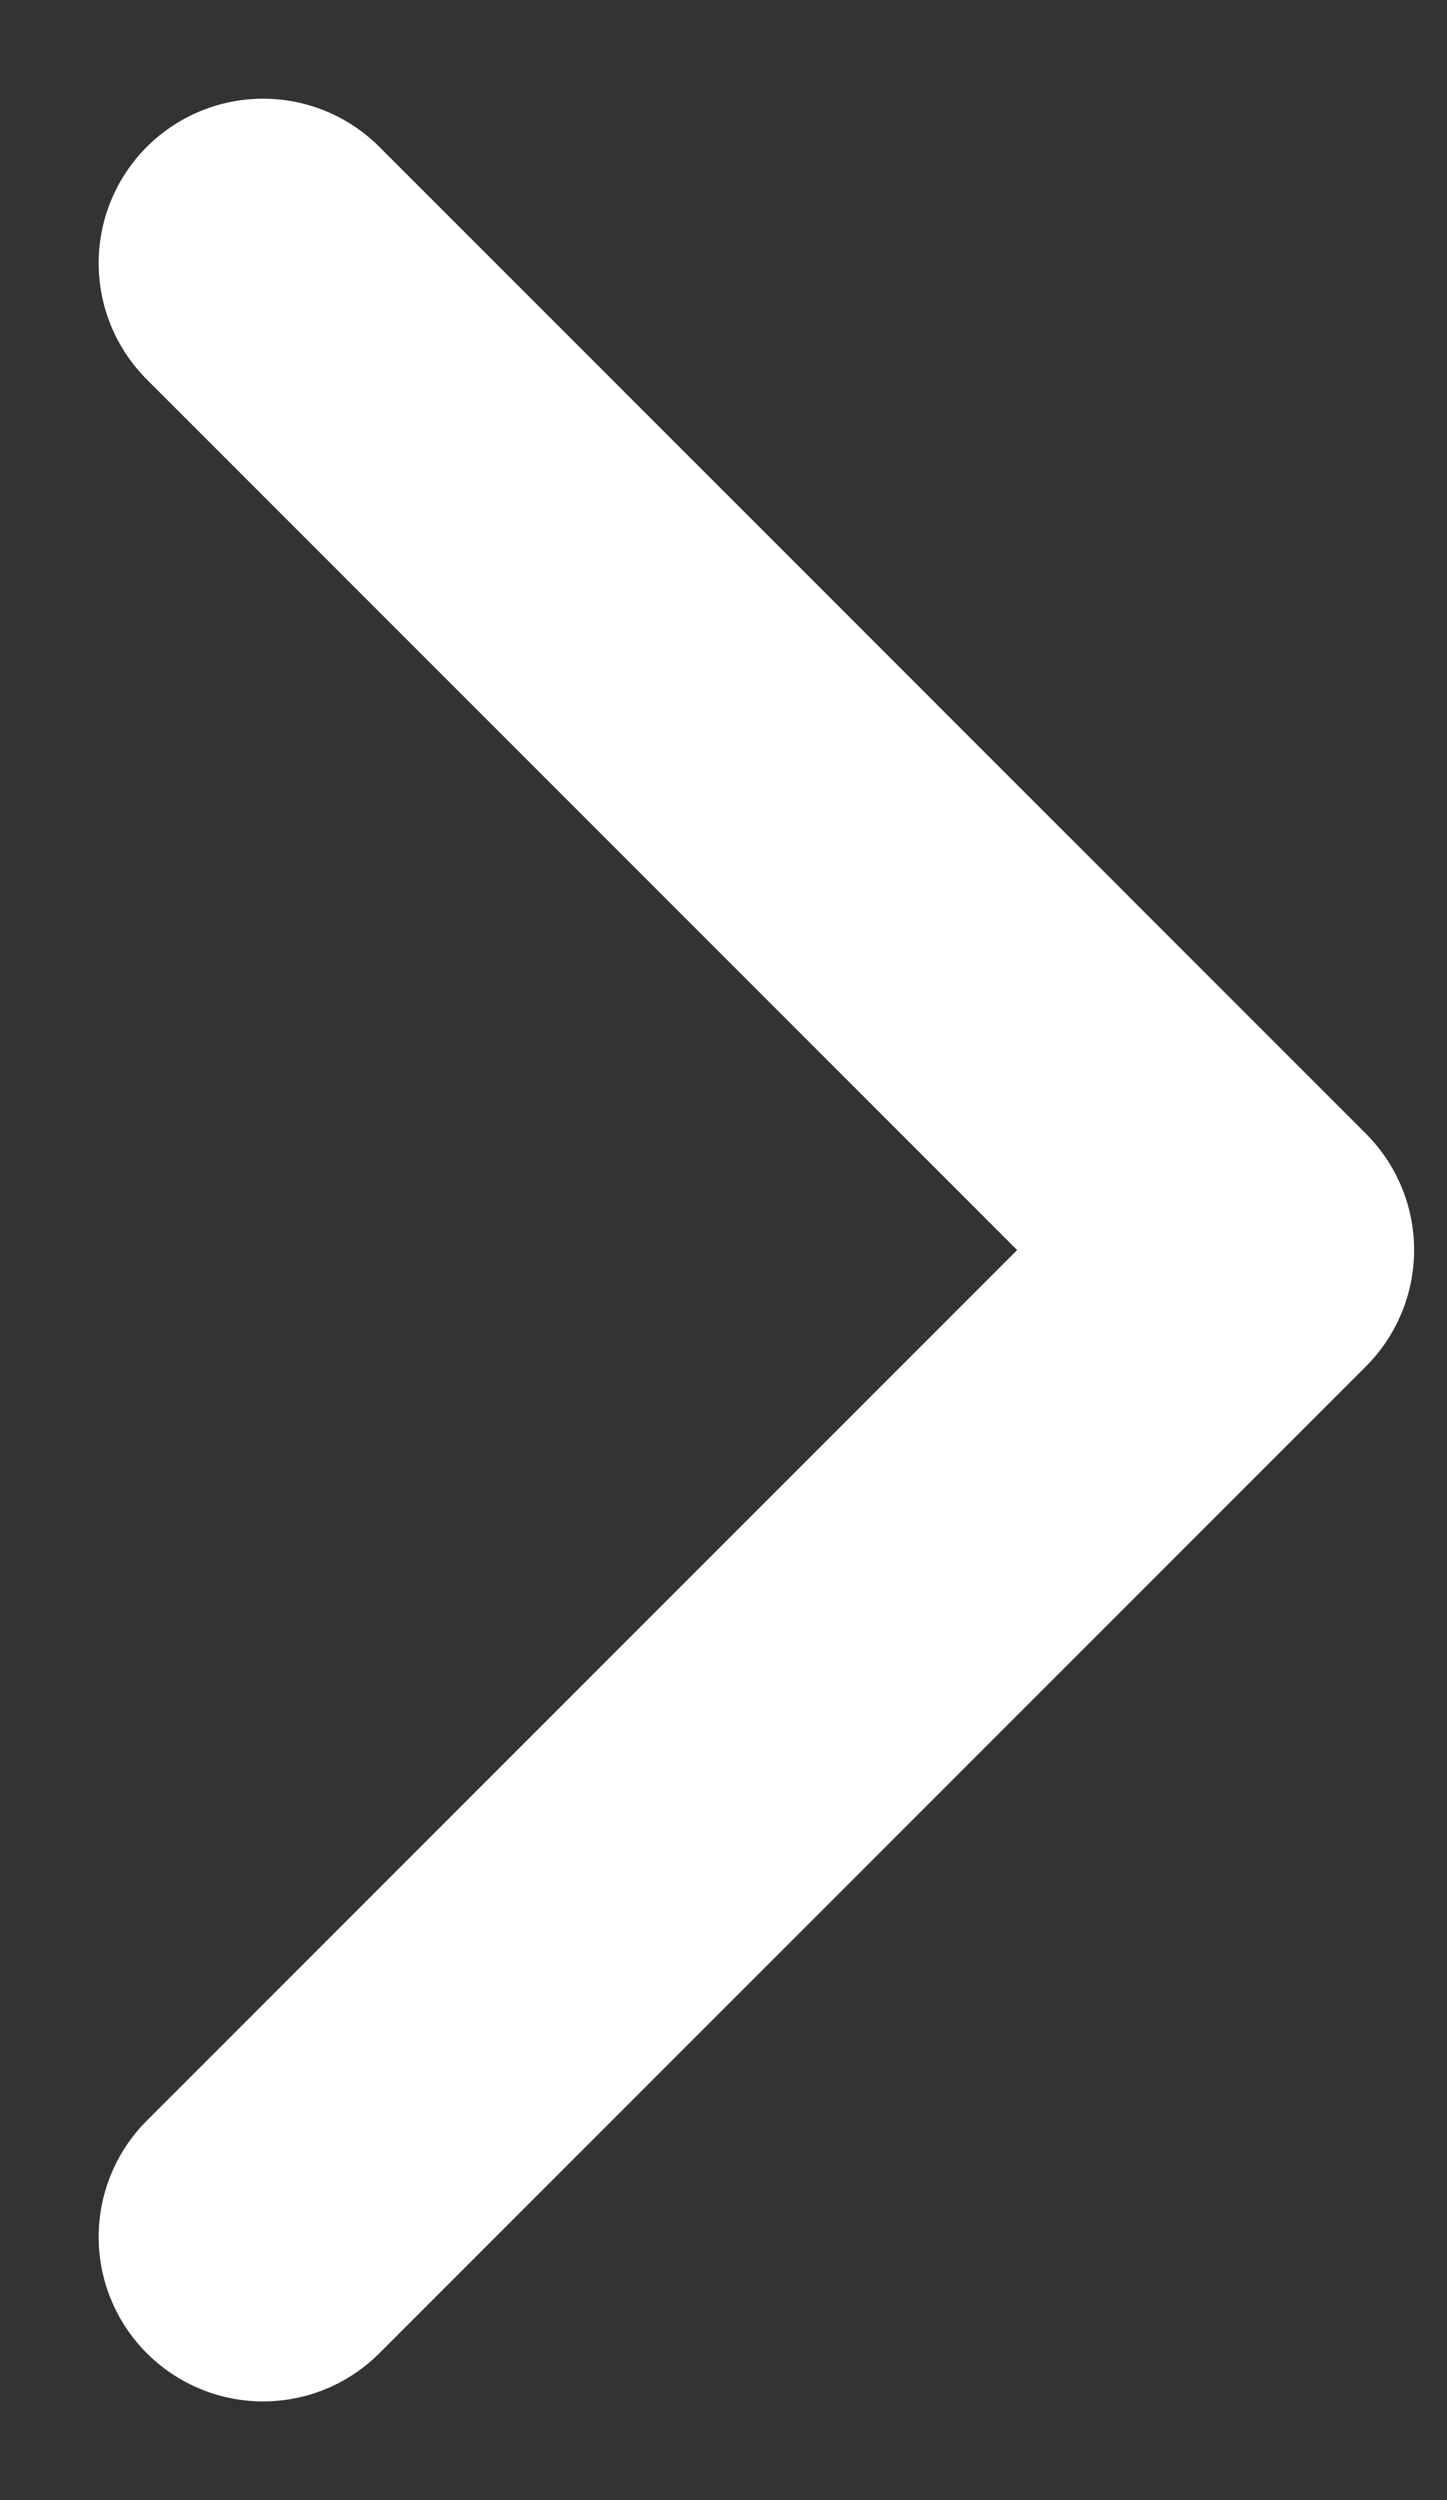
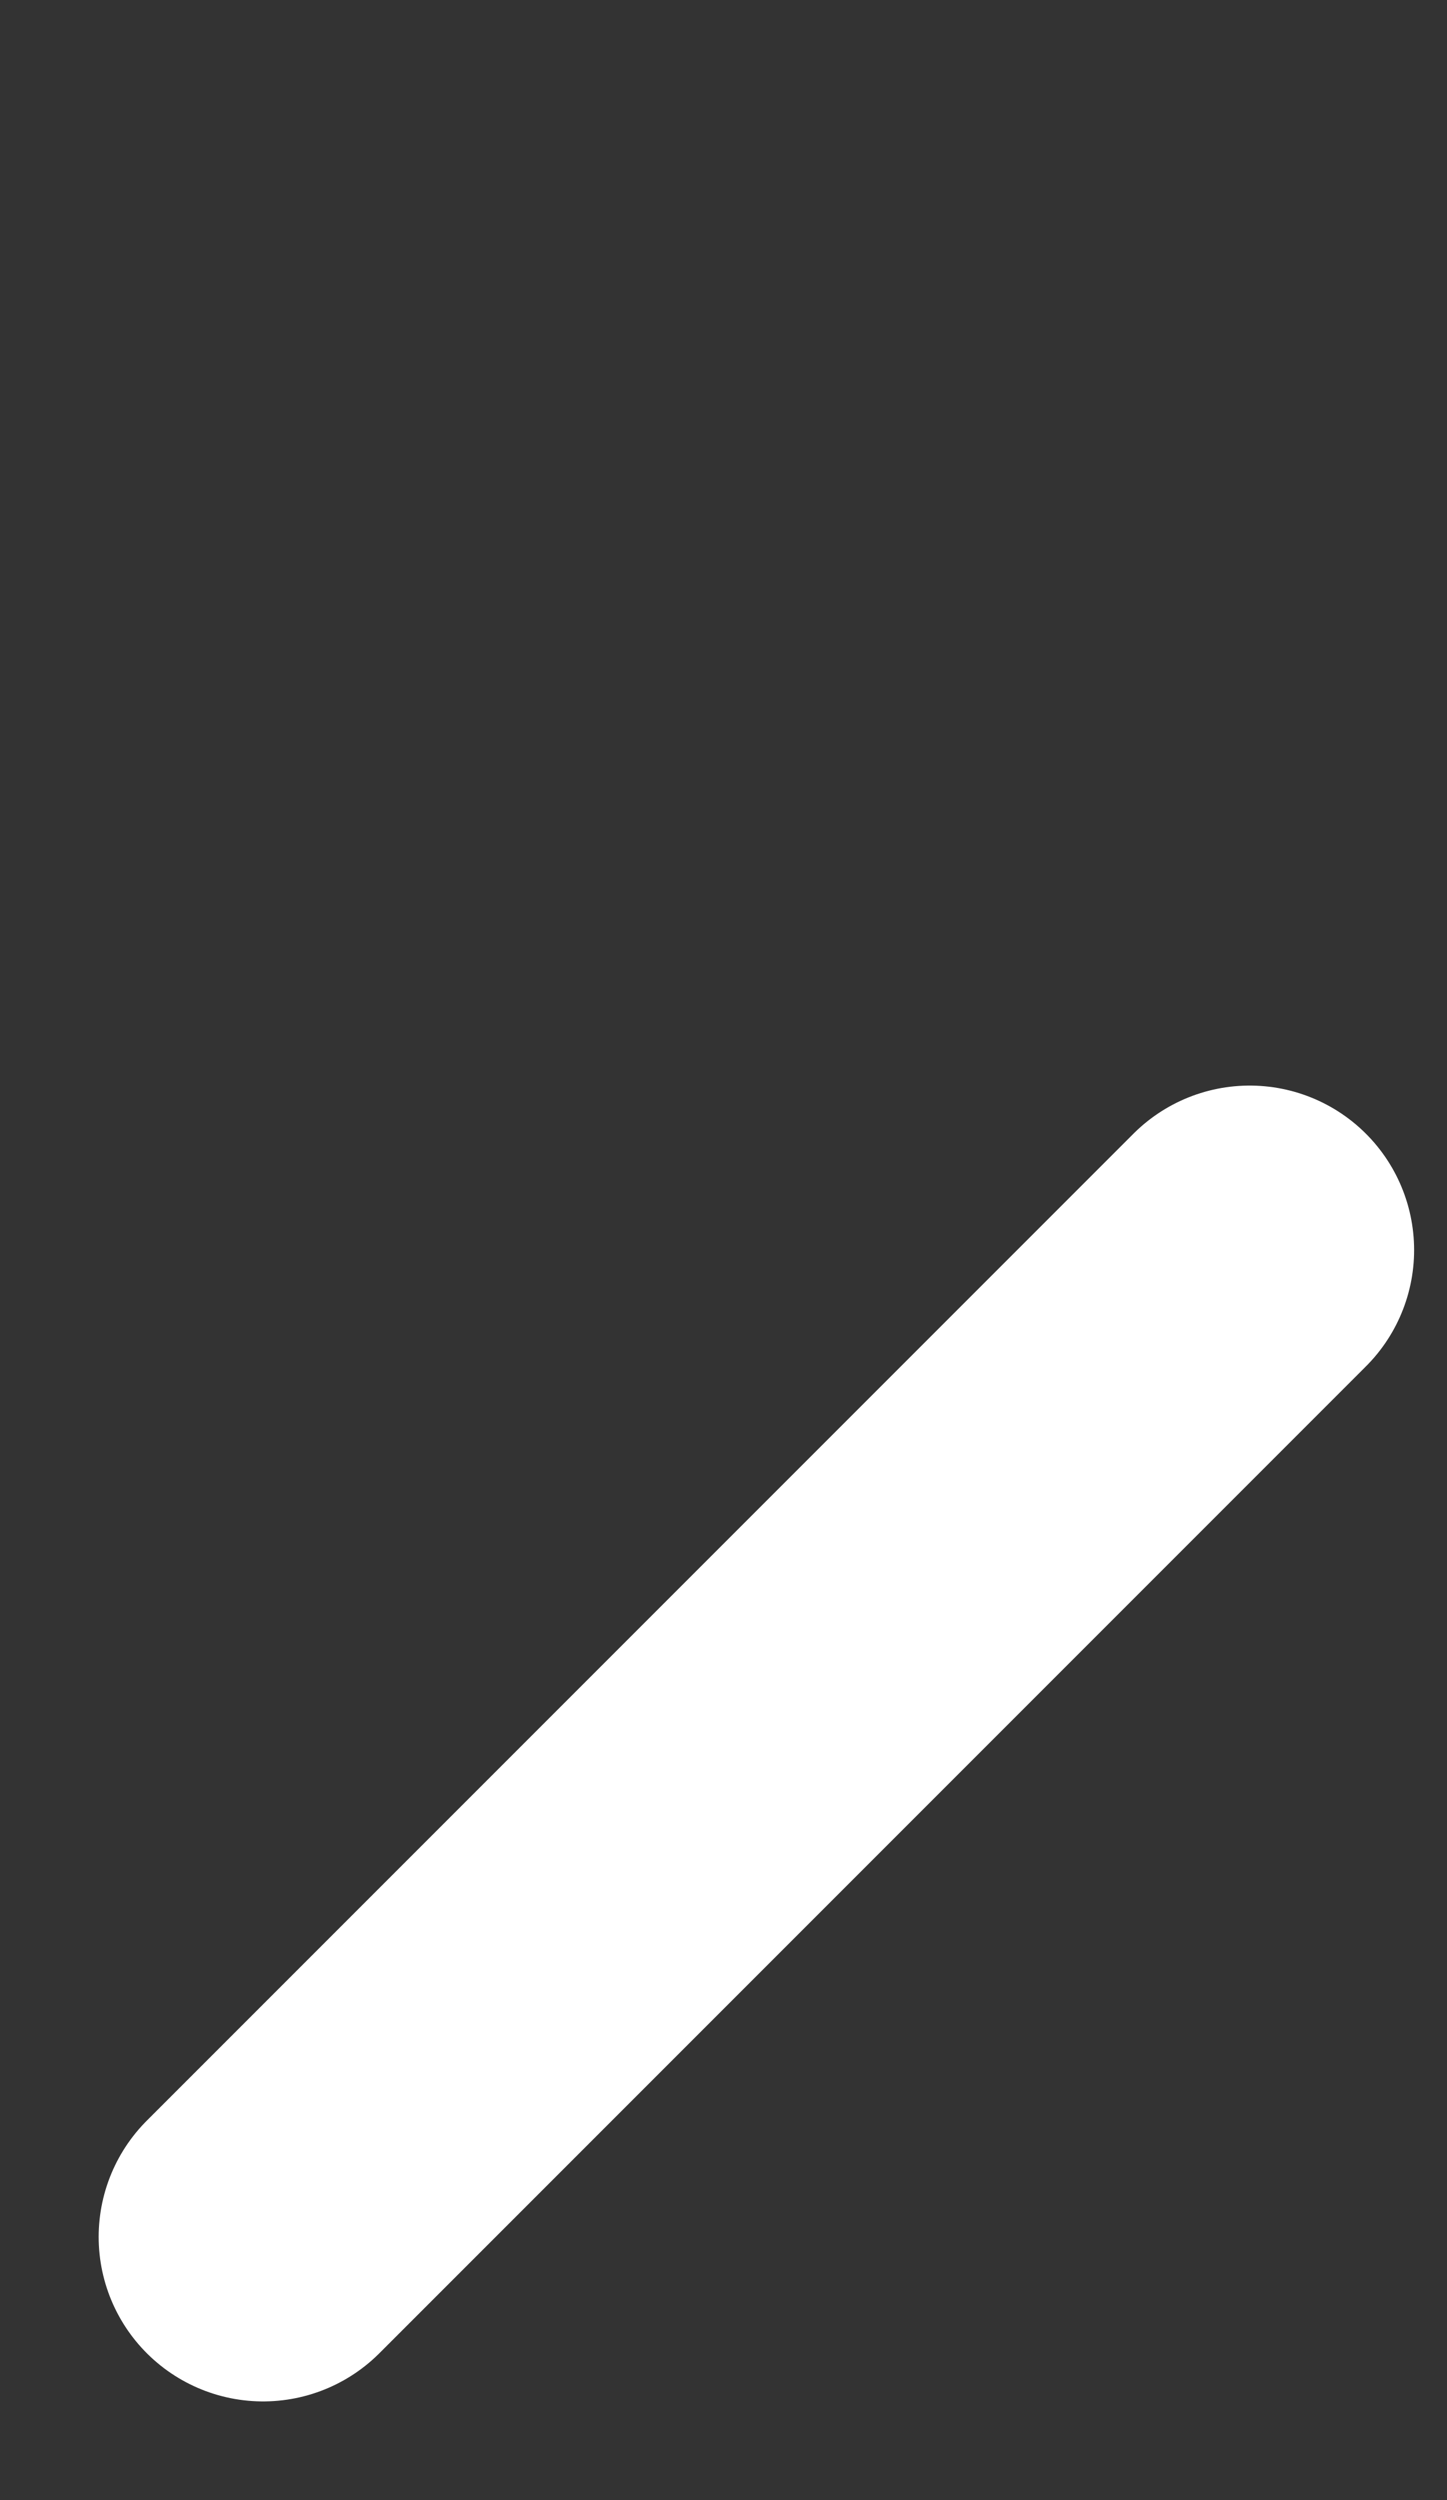
<svg xmlns="http://www.w3.org/2000/svg" fill="none" height="100%" overflow="visible" preserveAspectRatio="none" style="display: block;" viewBox="0 0 11 19" width="100%">
  <rect x="0" y="0" width="11" height="19" fill="#333333" stroke="none" />
-   <path d="M2 17L9.5 9.5L2 2" id="Icon" stroke="white" stroke-linecap="round" stroke-linejoin="round" stroke-width="2.5" />
+   <path d="M2 17L9.5 9.5" id="Icon" stroke="white" stroke-linecap="round" stroke-linejoin="round" stroke-width="2.5" />
</svg>